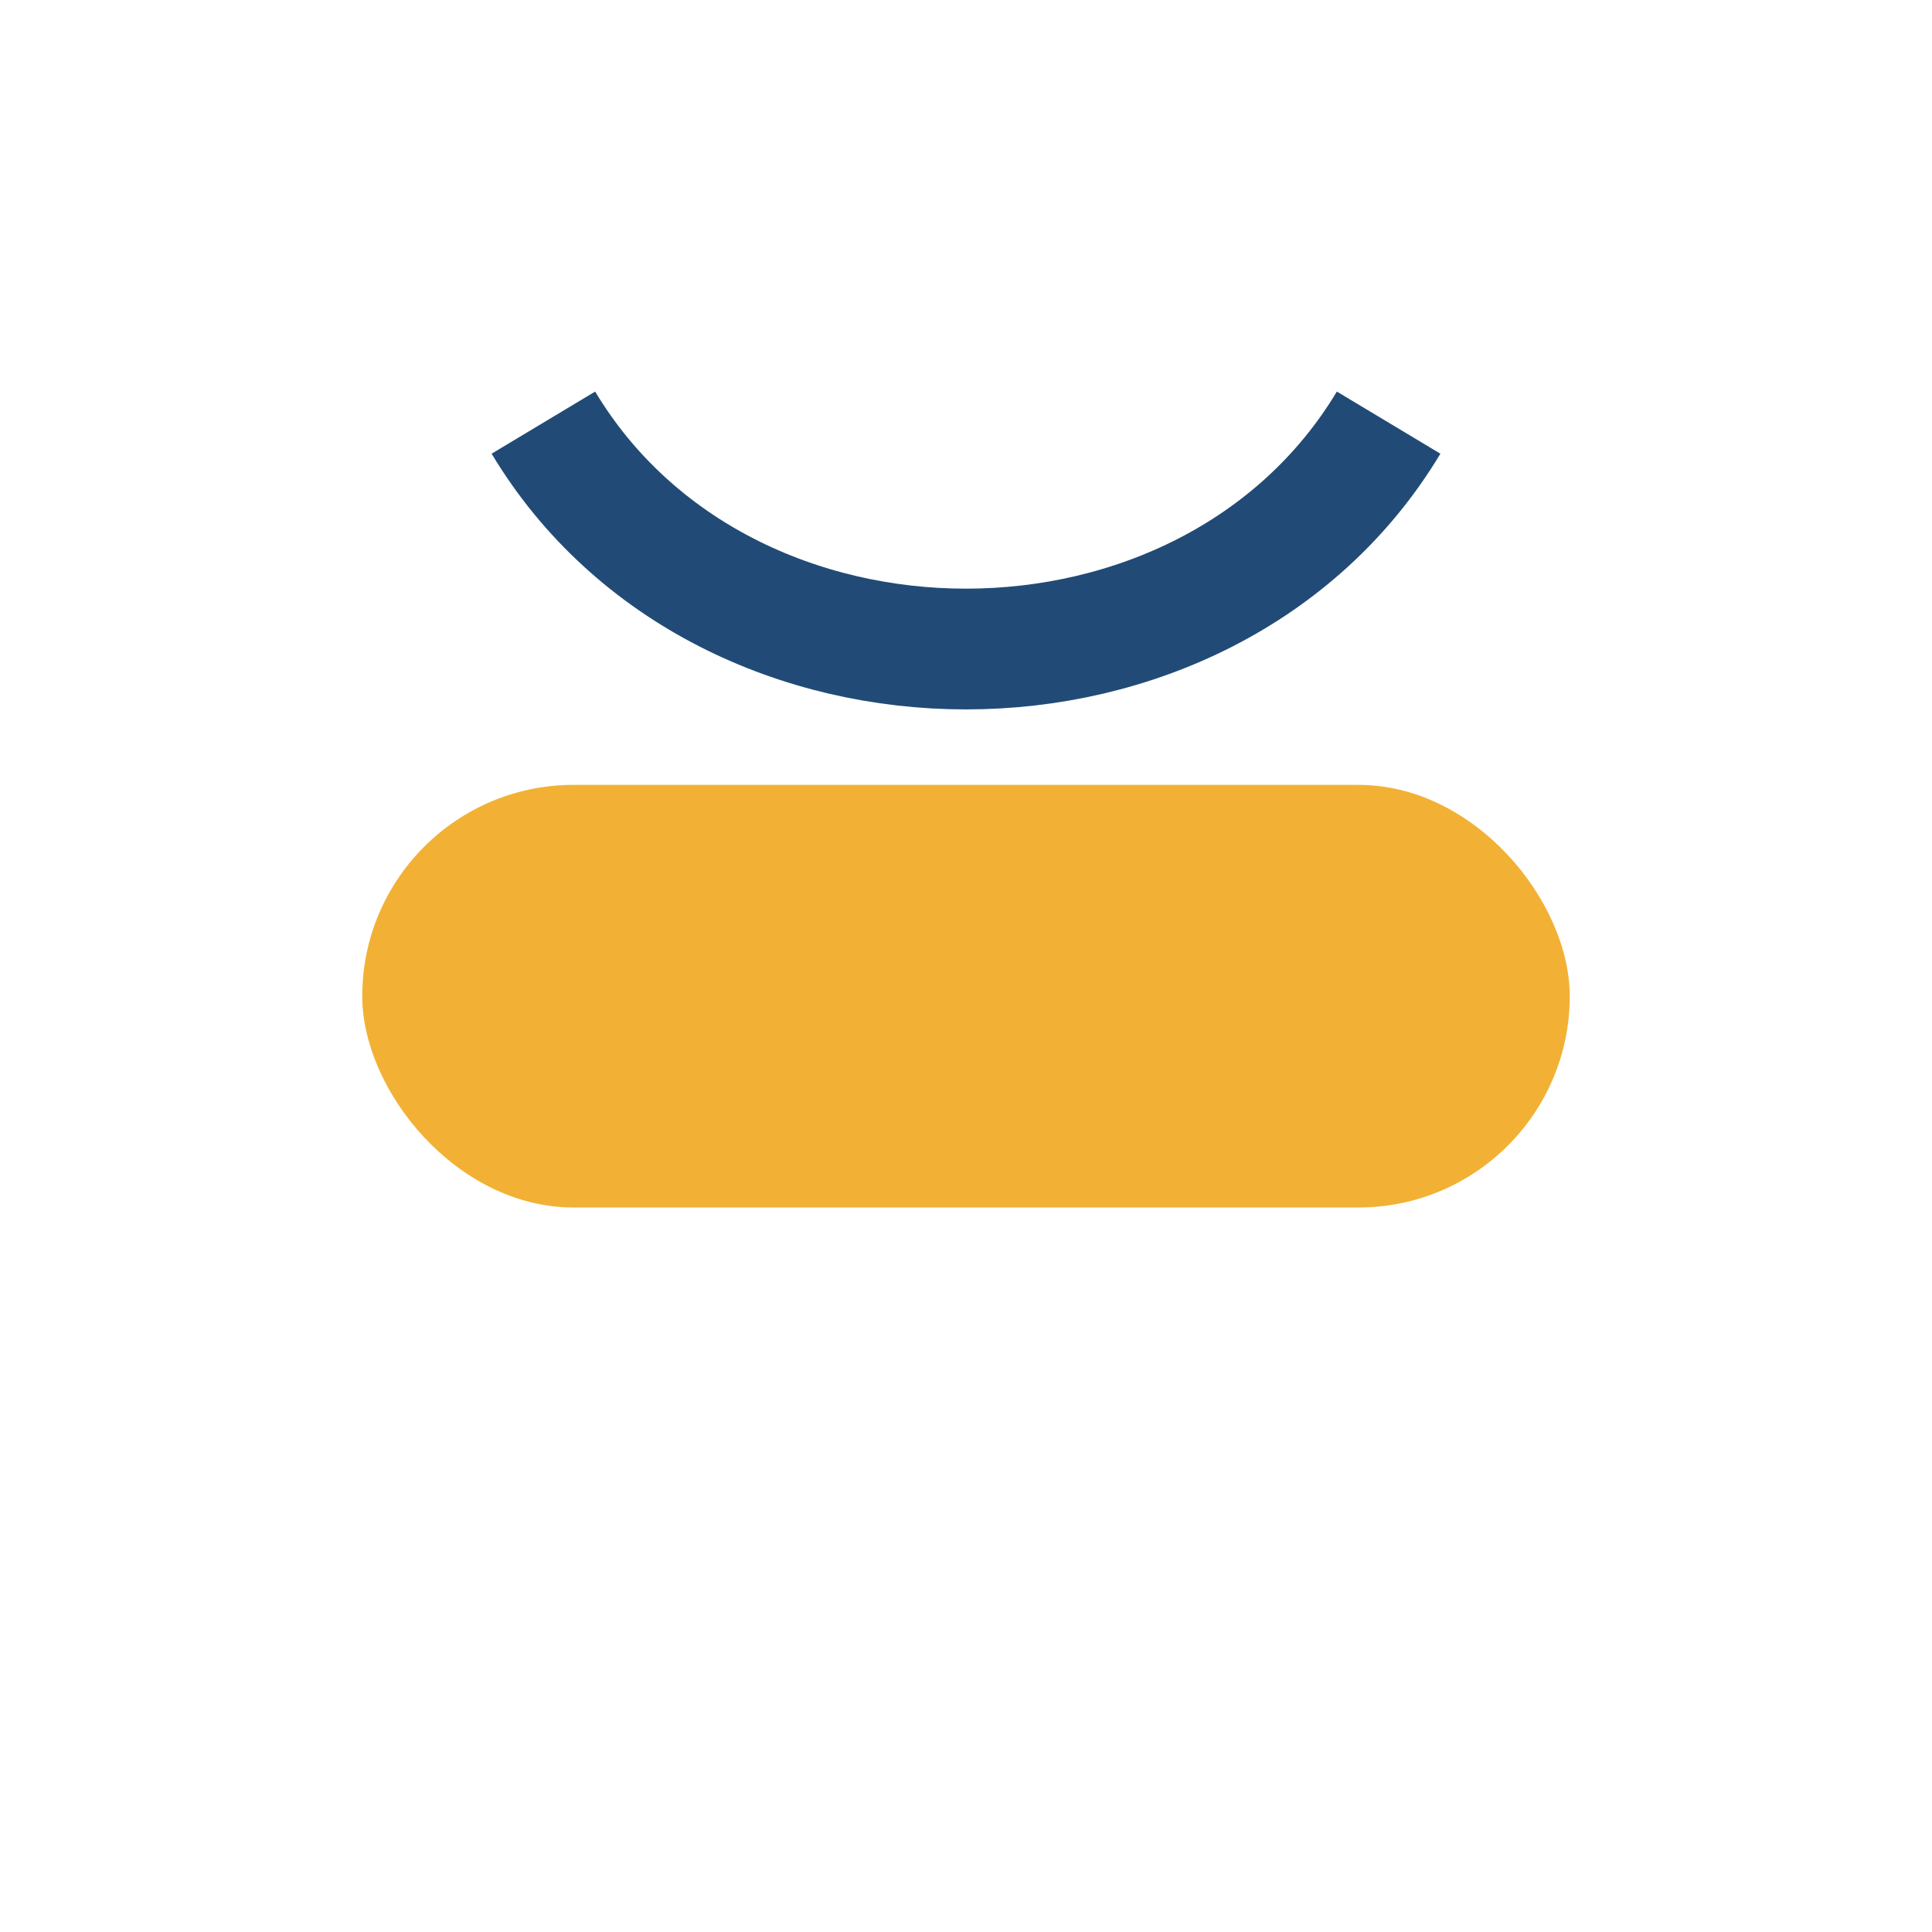
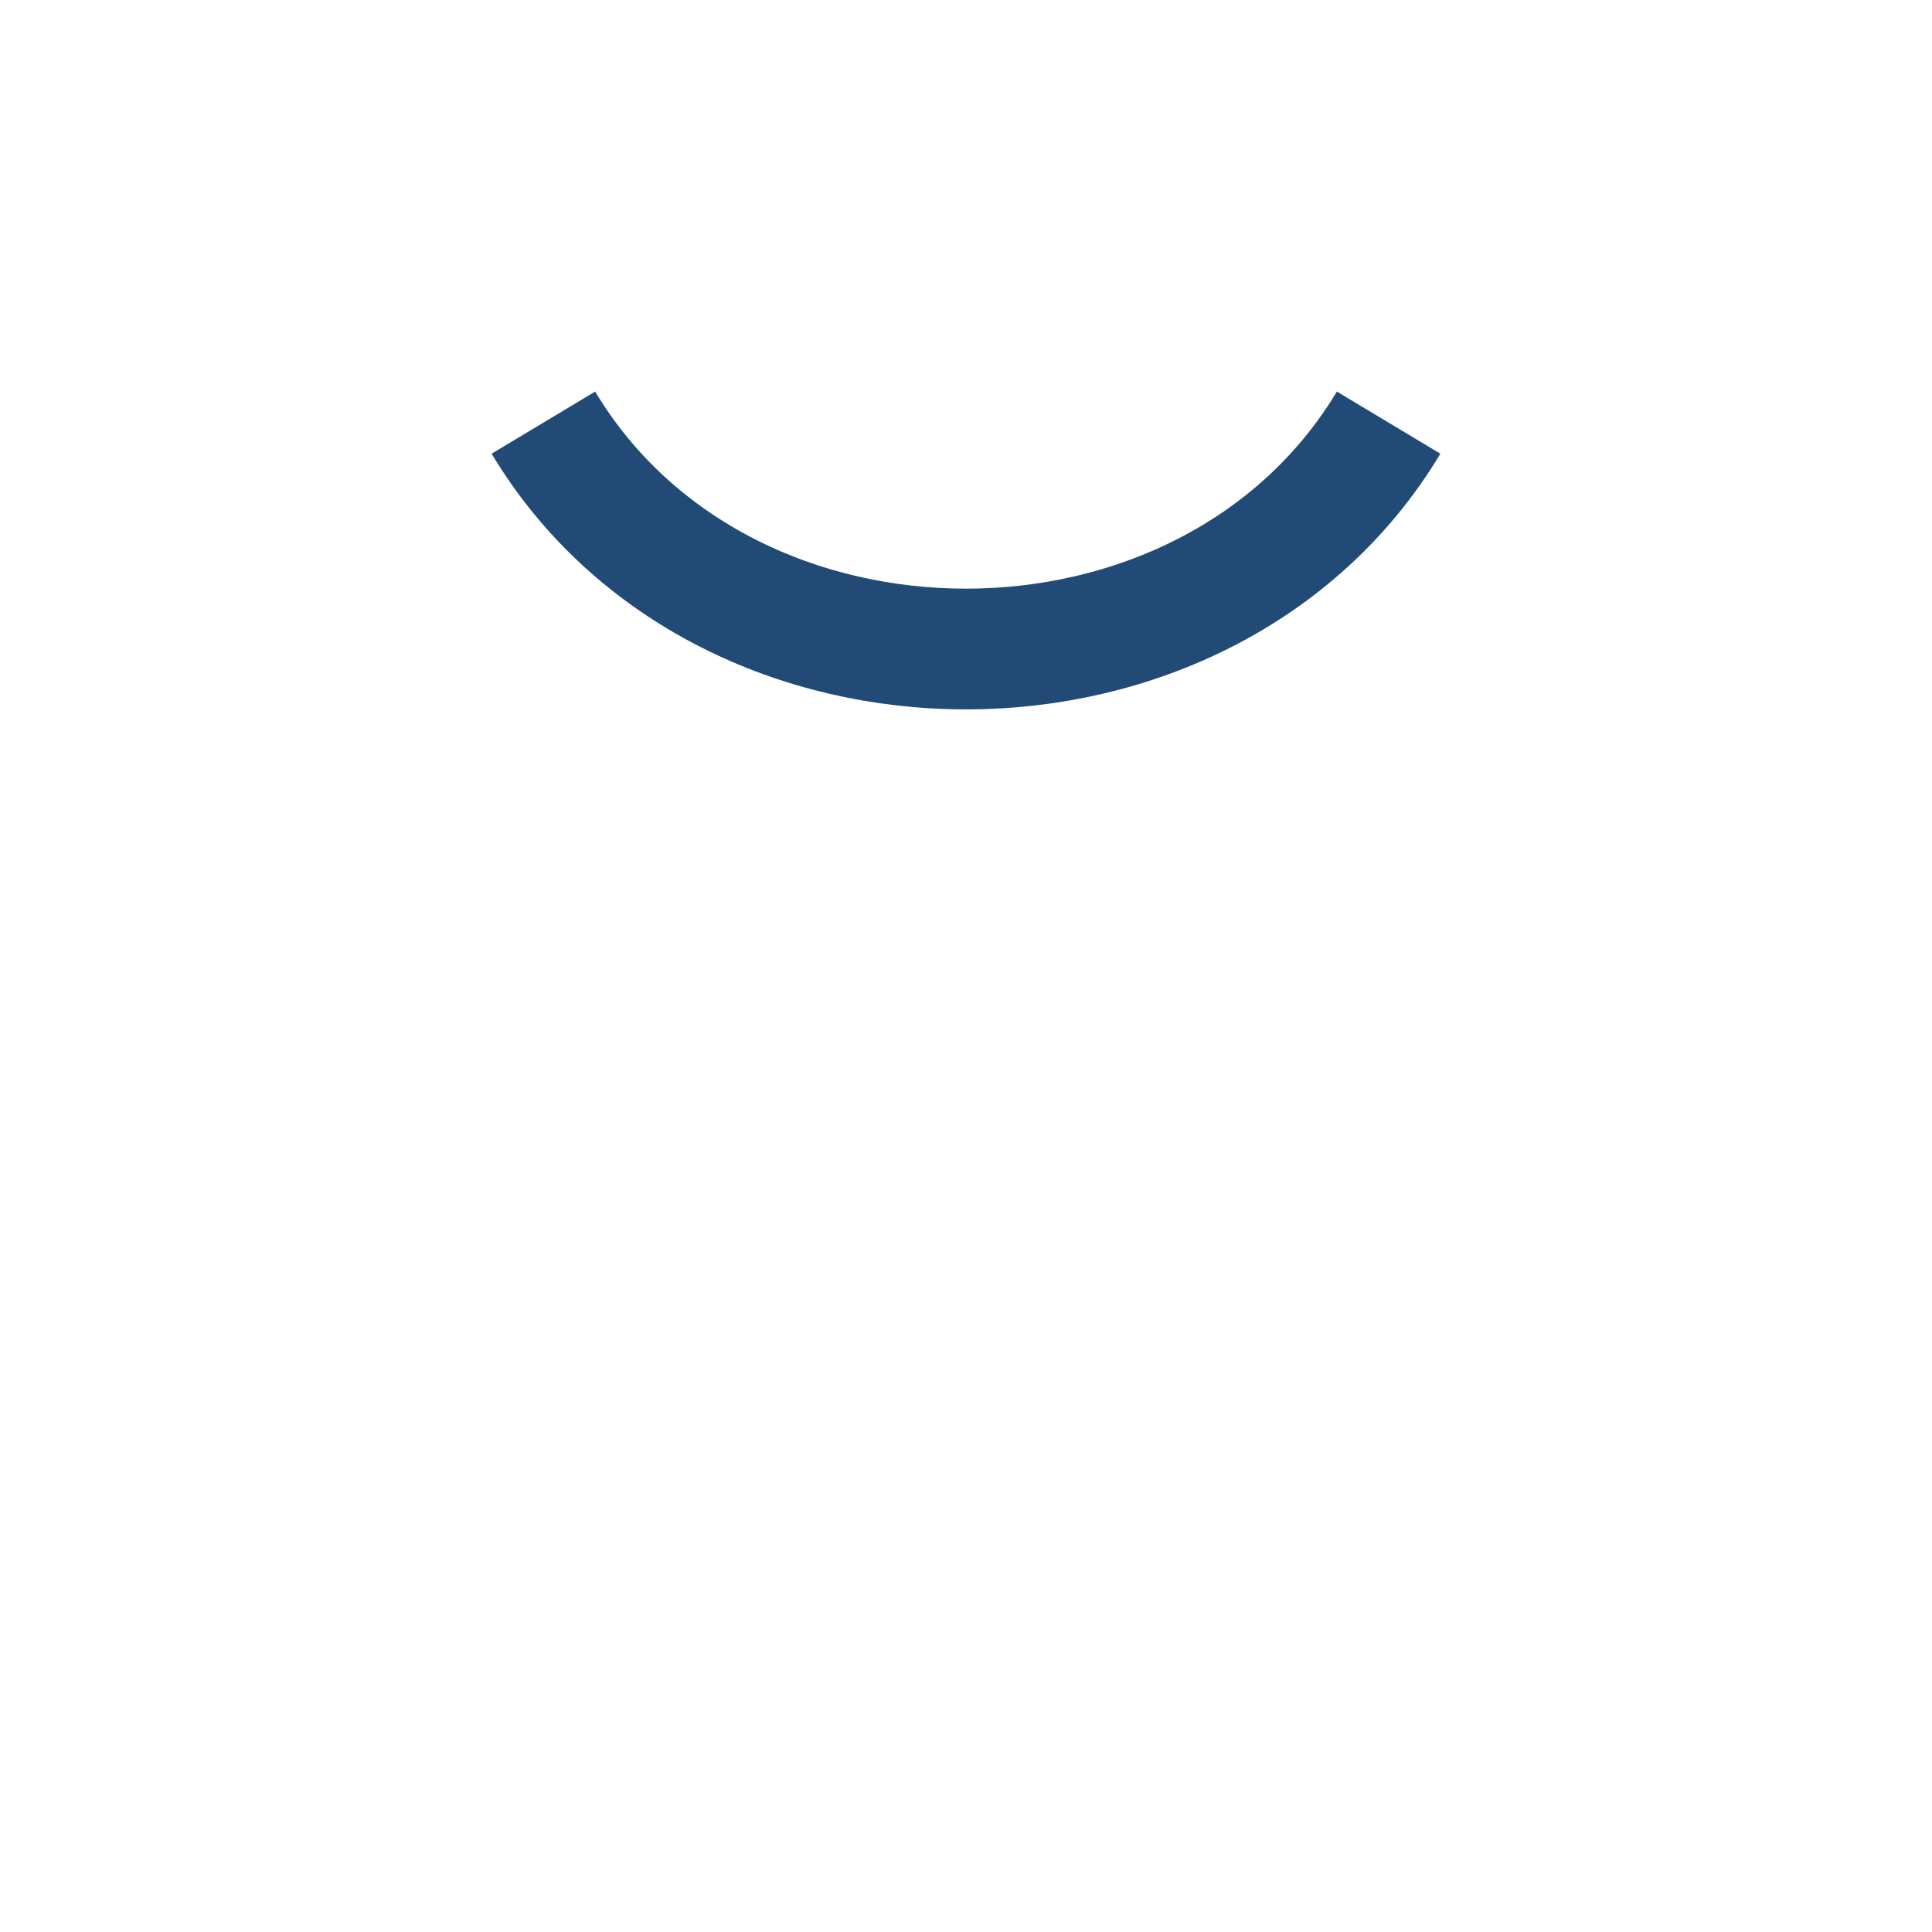
<svg xmlns="http://www.w3.org/2000/svg" width="32" height="32" viewBox="0 0 32 32">
-   <rect x="6" y="13" width="20" height="7" rx="3.5" fill="#F2B134" />
  <path d="M9 7c3 5 11 5 14 0" fill="none" stroke="#214B76" stroke-width="2" />
</svg>